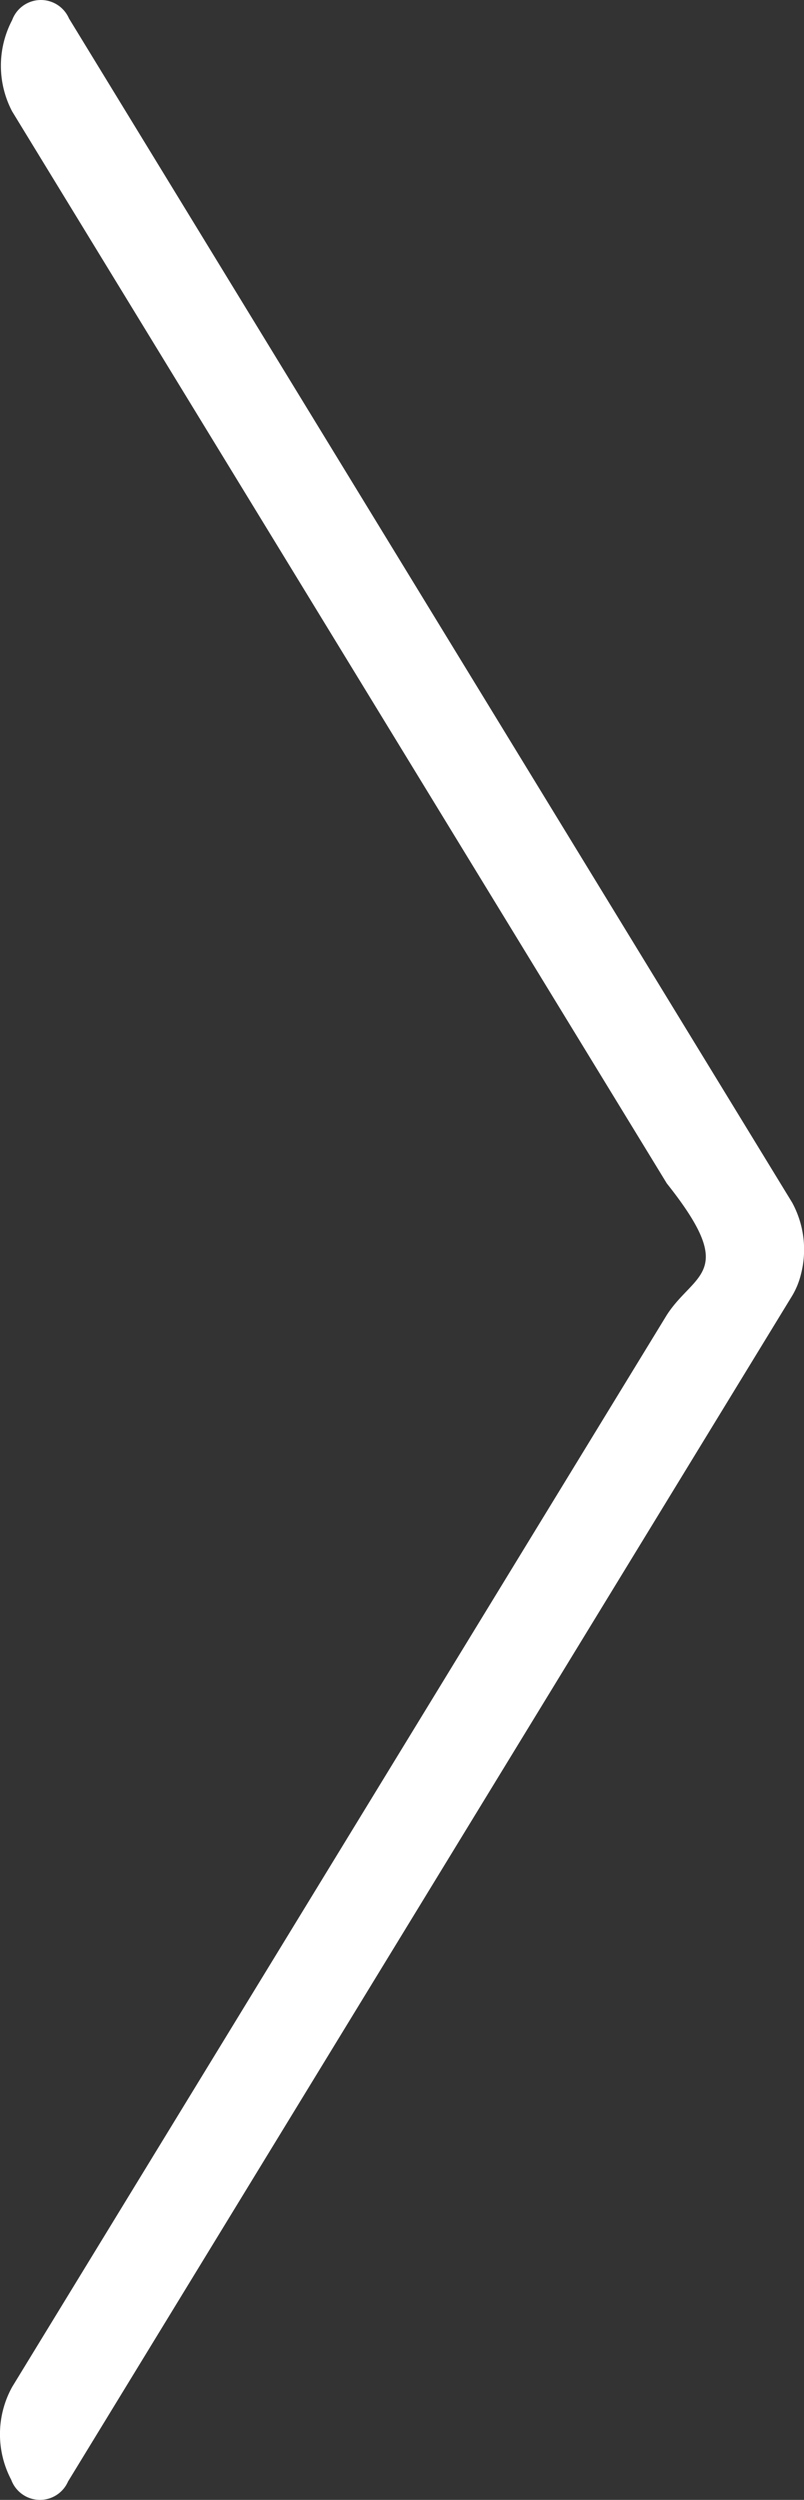
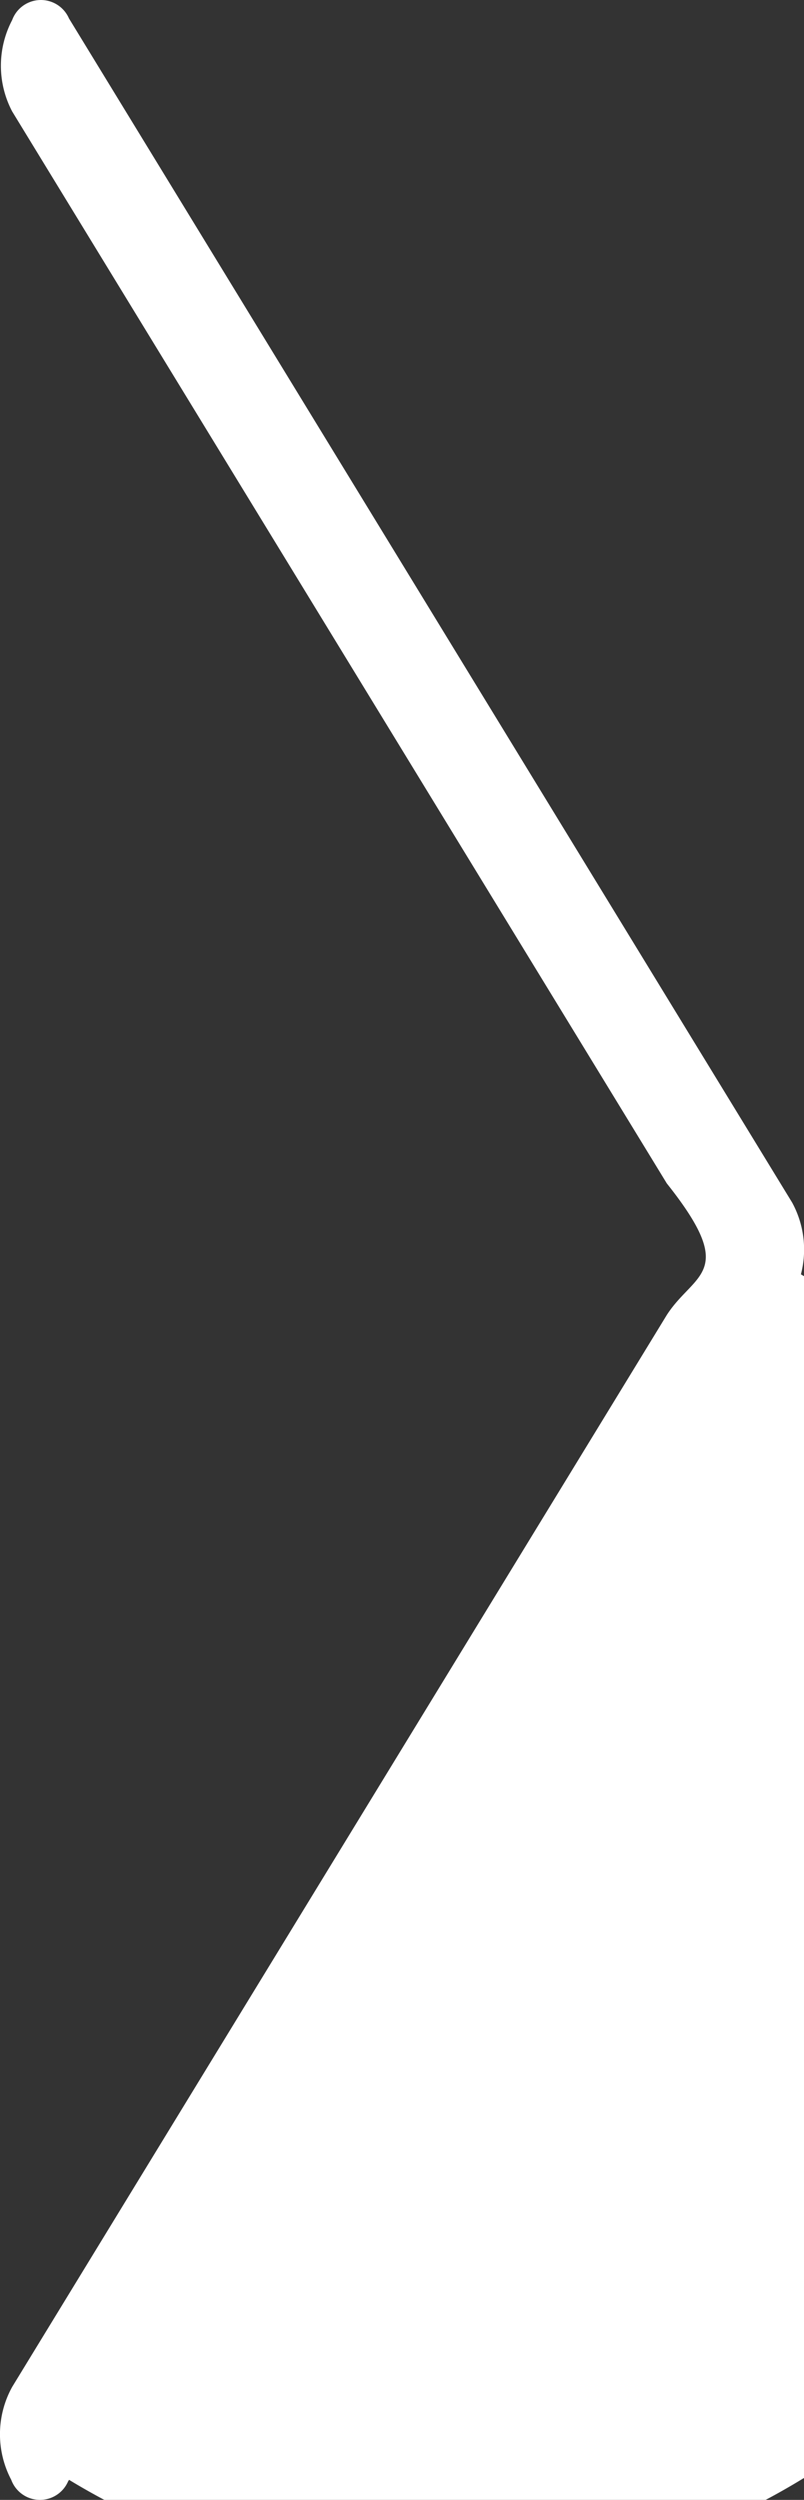
<svg xmlns="http://www.w3.org/2000/svg" width="19.362" height="60.19" viewBox="0 0 19.362 60.19">
  <rect x="0" y="0" width="19.362" height="60.19" fill="#333333" stroke="none" />
  <g id="proximo_1_" data-name="proximo (1)" transform="translate(-27.081 -53.333)">
-     <path id="Trazado_4" data-name="Trazado 4" d="M46.369,84.015a2.369,2.369,0,0,0-.211-1.727L28.742,53.777a.737.737,0,0,0-1.368.039,2.365,2.365,0,0,0,0,2.2L43.139,81.826c1.734,2.181.661,2.142,0,3.168L27.376,110.8a2.354,2.354,0,0,0-.024,2.24.737.737,0,0,0,1.368.039l.024-.039L46.16,84.528A1.876,1.876,0,0,0,46.369,84.015Z" transform="translate(0 0)" fill="#fff" />
+     <path id="Trazado_4" data-name="Trazado 4" d="M46.369,84.015a2.369,2.369,0,0,0-.211-1.727L28.742,53.777a.737.737,0,0,0-1.368.039,2.365,2.365,0,0,0,0,2.2L43.139,81.826c1.734,2.181.661,2.142,0,3.168L27.376,110.8a2.354,2.354,0,0,0-.024,2.24.737.737,0,0,0,1.368.039l.024-.039A1.876,1.876,0,0,0,46.369,84.015Z" transform="translate(0 0)" fill="#fff" />
  </g>
</svg>